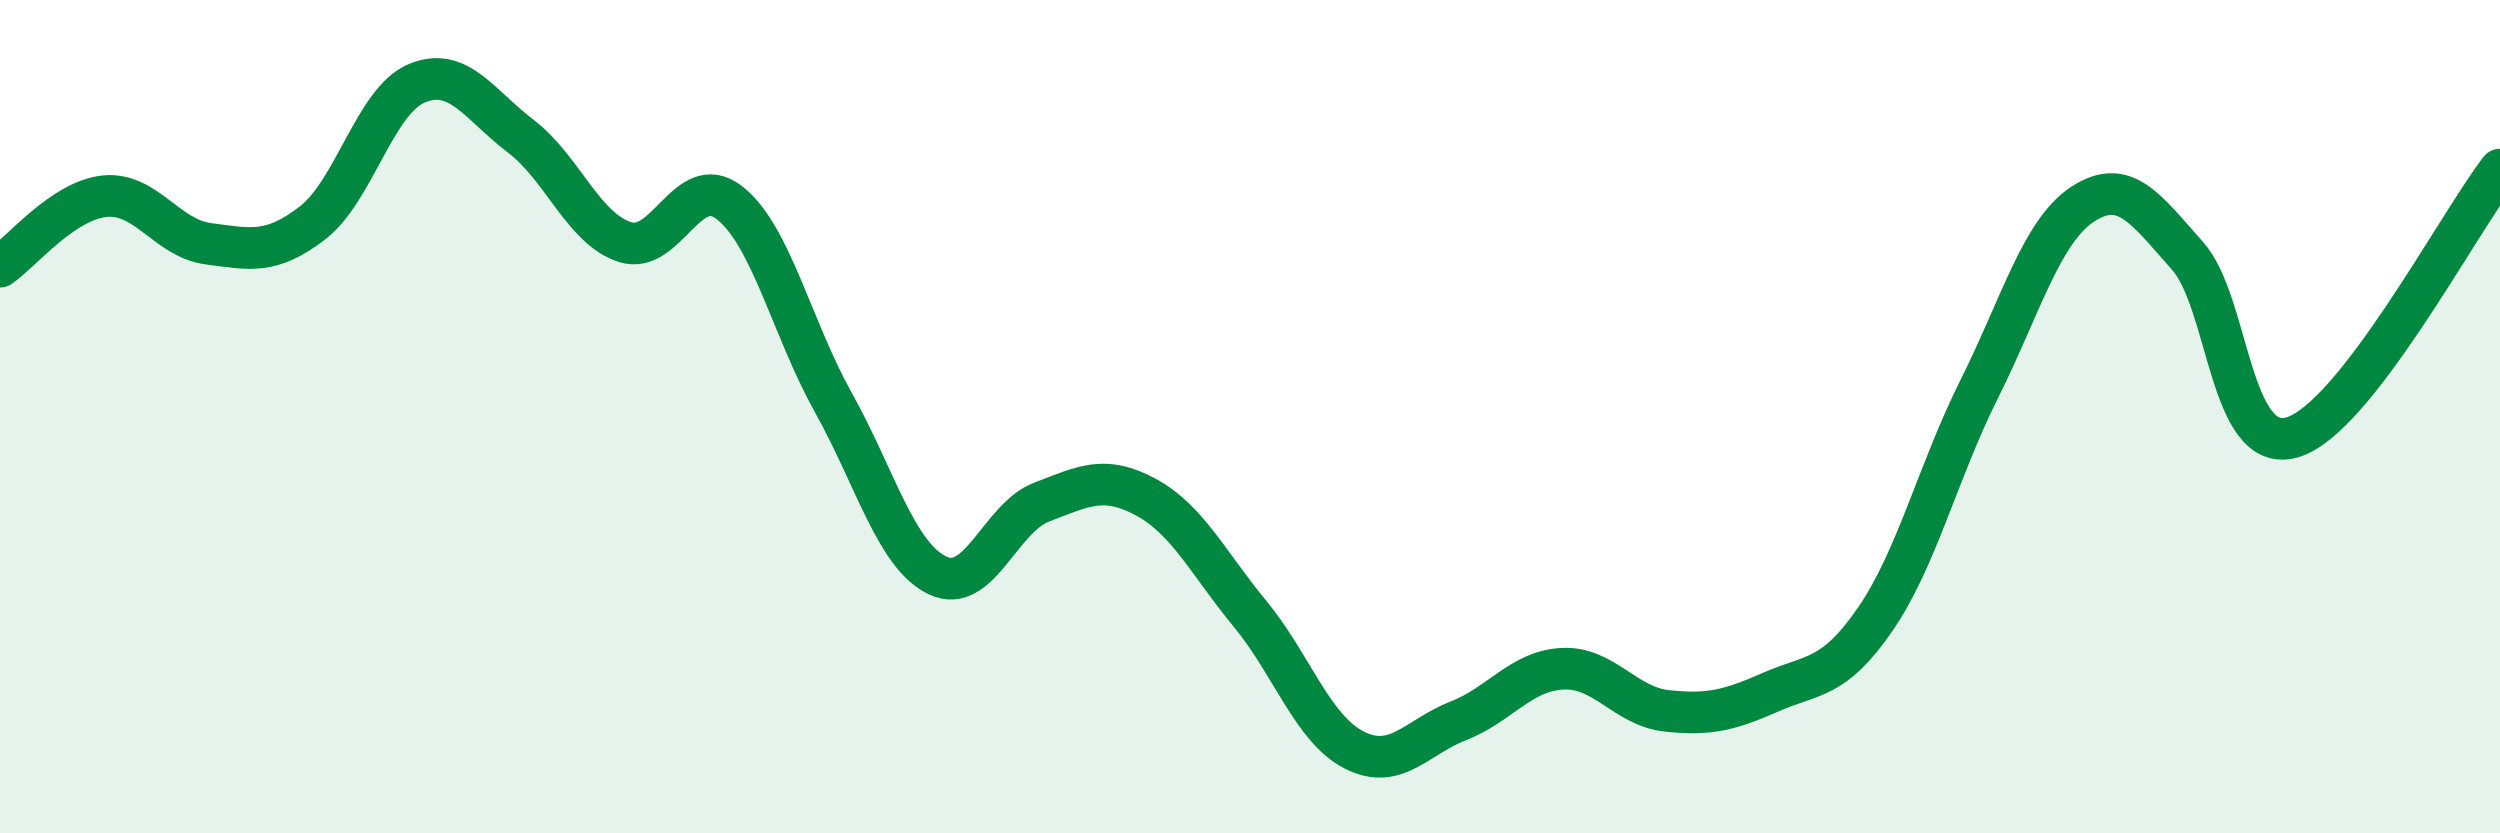
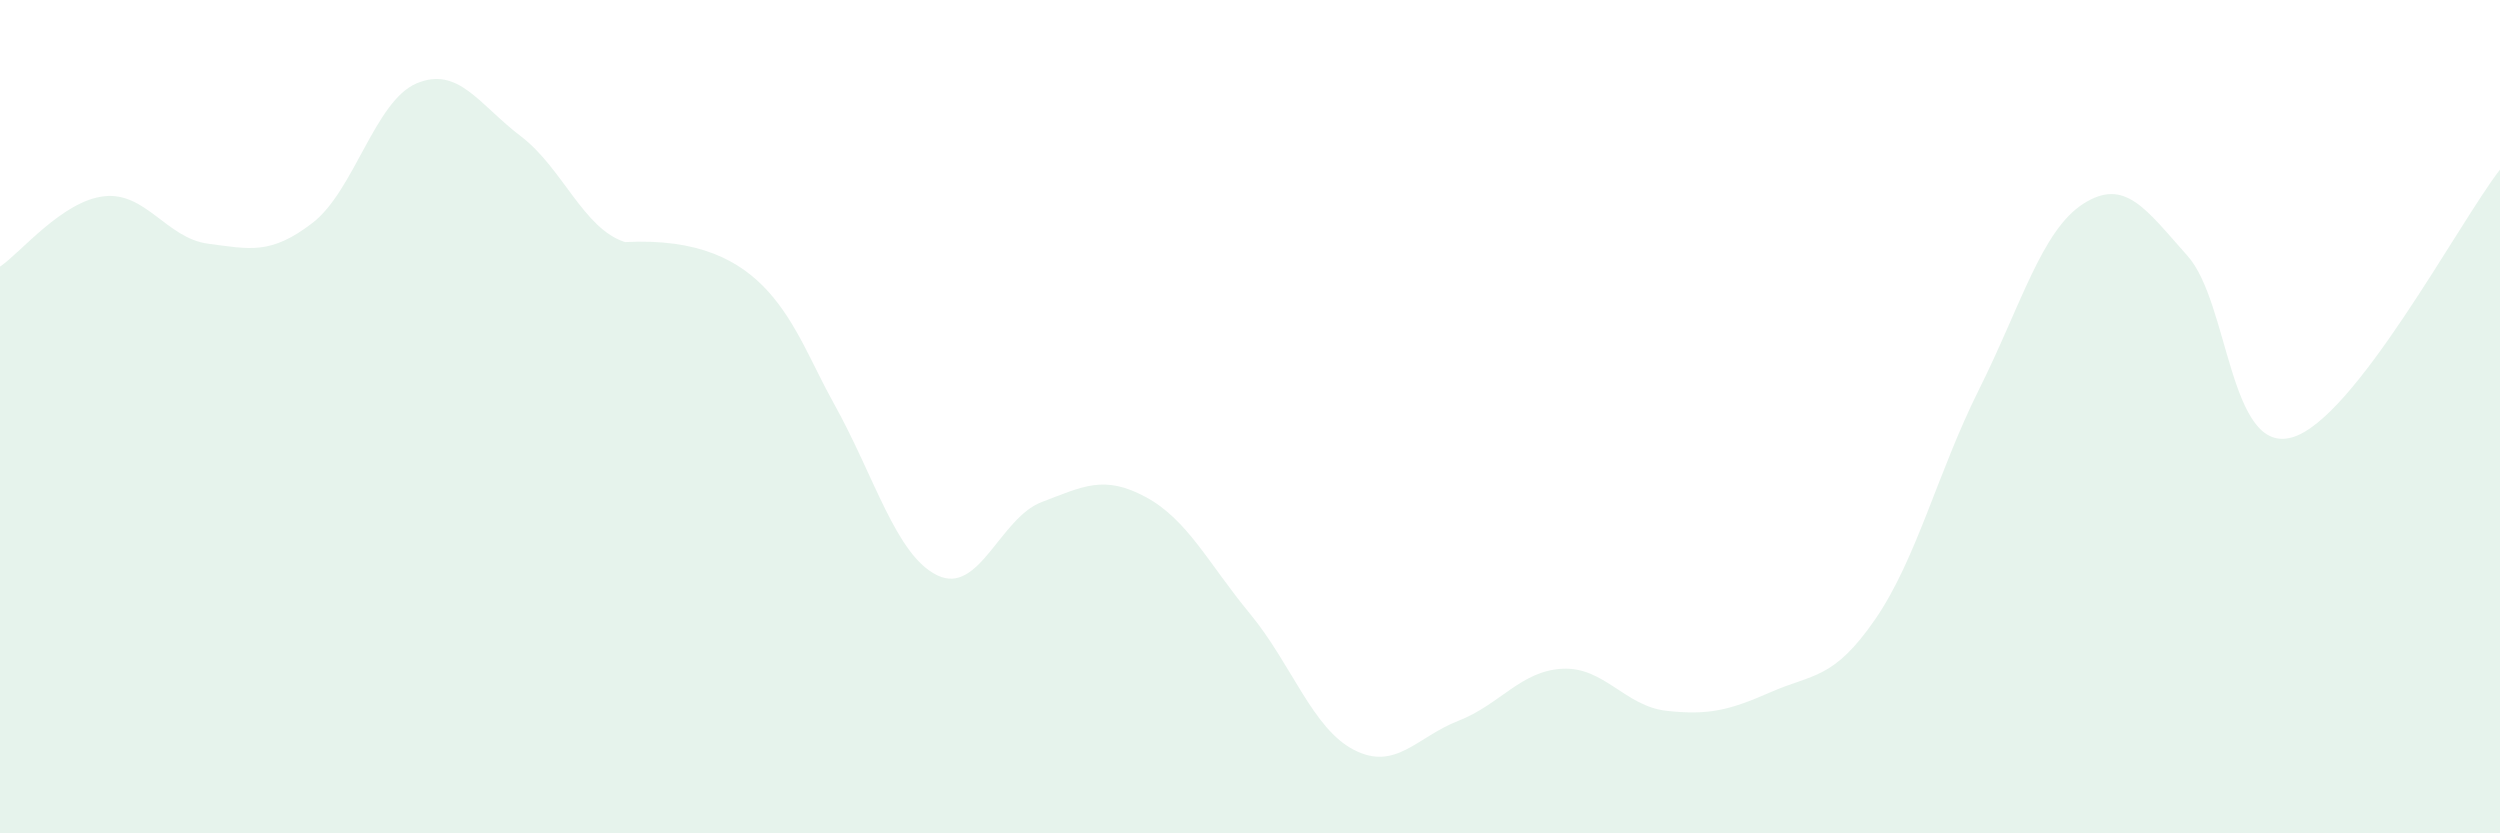
<svg xmlns="http://www.w3.org/2000/svg" width="60" height="20" viewBox="0 0 60 20">
-   <path d="M 0,6.4 C 0.5,6.06 1.5,4.82 2.5,4.71 C 3.5,4.6 4,5.72 5,5.85 C 6,5.98 6.5,6.12 7.5,5.35 C 8.5,4.58 9,2.42 10,2 C 11,1.58 11.5,2.51 12.5,3.27 C 13.5,4.03 14,5.49 15,5.81 C 16,6.13 16.5,4.09 17.5,4.86 C 18.5,5.63 19,7.87 20,9.66 C 21,11.45 21.5,13.33 22.5,13.81 C 23.5,14.29 24,12.43 25,12.05 C 26,11.67 26.5,11.39 27.5,11.93 C 28.5,12.47 29,13.52 30,14.73 C 31,15.94 31.5,17.49 32.5,18 C 33.5,18.51 34,17.69 35,17.3 C 36,16.91 36.5,16.1 37.5,16.05 C 38.5,16 39,16.95 40,17.06 C 41,17.17 41.5,17.05 42.5,16.61 C 43.5,16.17 44,16.32 45,14.87 C 46,13.42 46.5,11.34 47.5,9.34 C 48.5,7.34 49,5.53 50,4.89 C 51,4.25 51.5,5.02 52.5,6.14 C 53.5,7.26 53.5,10.91 55,10.5 C 56.5,10.09 59,5.36 60,4.07L60 20L0 20Z" fill="#008740" opacity="0.1" stroke-linecap="round" stroke-linejoin="round" />
-   <path d="M 0,6.4 C 0.5,6.06 1.5,4.82 2.5,4.71 C 3.5,4.6 4,5.72 5,5.85 C 6,5.98 6.5,6.12 7.5,5.35 C 8.5,4.58 9,2.42 10,2 C 11,1.58 11.5,2.51 12.5,3.27 C 13.5,4.03 14,5.49 15,5.81 C 16,6.13 16.5,4.09 17.5,4.86 C 18.5,5.63 19,7.87 20,9.66 C 21,11.45 21.5,13.33 22.5,13.81 C 23.5,14.29 24,12.43 25,12.05 C 26,11.67 26.5,11.39 27.5,11.93 C 28.5,12.47 29,13.52 30,14.73 C 31,15.94 31.5,17.49 32.5,18 C 33.5,18.51 34,17.69 35,17.3 C 36,16.91 36.5,16.1 37.5,16.05 C 38.5,16 39,16.95 40,17.06 C 41,17.17 41.5,17.05 42.5,16.61 C 43.5,16.17 44,16.32 45,14.87 C 46,13.42 46.5,11.34 47.5,9.34 C 48.5,7.34 49,5.53 50,4.89 C 51,4.25 51.5,5.02 52.5,6.14 C 53.5,7.26 53.5,10.91 55,10.5 C 56.5,10.09 59,5.36 60,4.07" stroke="#008740" stroke-width="1" fill="none" stroke-linecap="round" stroke-linejoin="round" />
+   <path d="M 0,6.4 C 0.5,6.06 1.5,4.82 2.5,4.71 C 3.5,4.6 4,5.72 5,5.85 C 6,5.98 6.5,6.12 7.5,5.35 C 8.5,4.58 9,2.42 10,2 C 11,1.58 11.5,2.51 12.5,3.27 C 13.5,4.03 14,5.49 15,5.81 C 18.5,5.63 19,7.87 20,9.66 C 21,11.45 21.5,13.33 22.5,13.81 C 23.5,14.29 24,12.43 25,12.05 C 26,11.67 26.5,11.39 27.5,11.93 C 28.5,12.47 29,13.52 30,14.73 C 31,15.94 31.5,17.49 32.5,18 C 33.5,18.51 34,17.69 35,17.3 C 36,16.91 36.5,16.1 37.5,16.05 C 38.5,16 39,16.95 40,17.06 C 41,17.17 41.5,17.05 42.5,16.61 C 43.5,16.17 44,16.32 45,14.87 C 46,13.42 46.5,11.34 47.5,9.34 C 48.5,7.34 49,5.53 50,4.89 C 51,4.25 51.5,5.02 52.5,6.14 C 53.5,7.26 53.5,10.91 55,10.5 C 56.5,10.09 59,5.36 60,4.07L60 20L0 20Z" fill="#008740" opacity="0.1" stroke-linecap="round" stroke-linejoin="round" />
</svg>